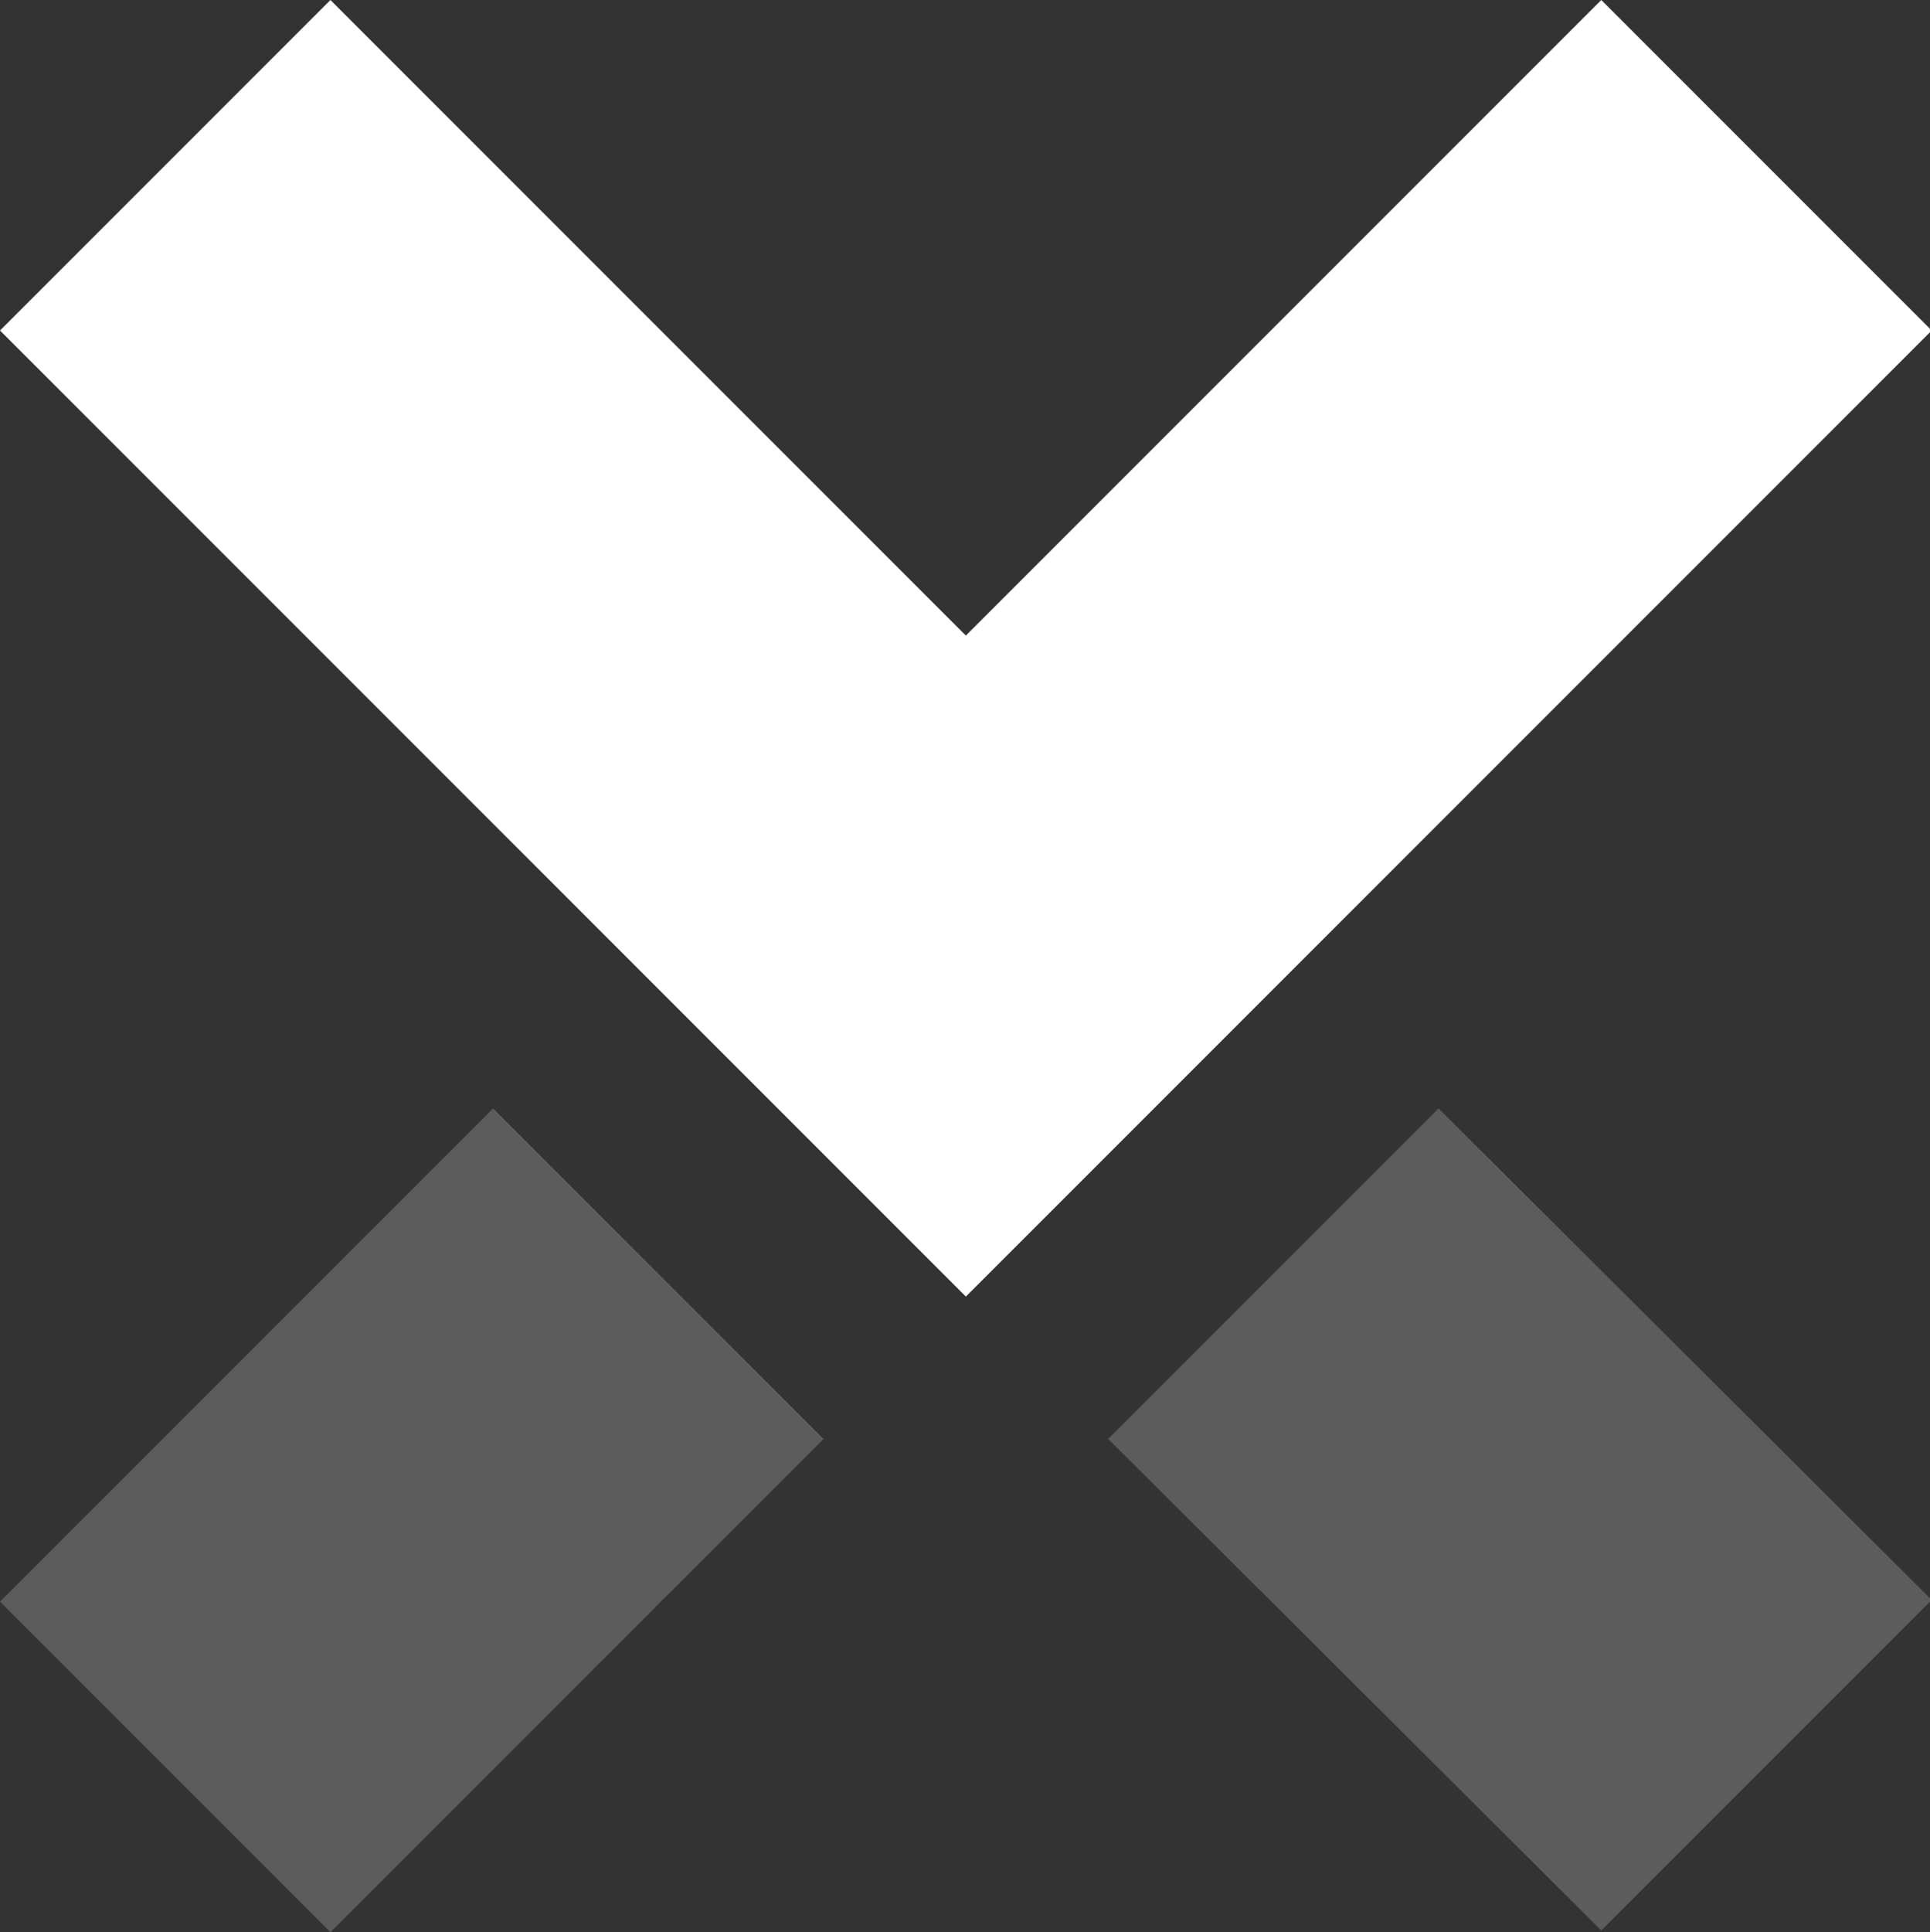
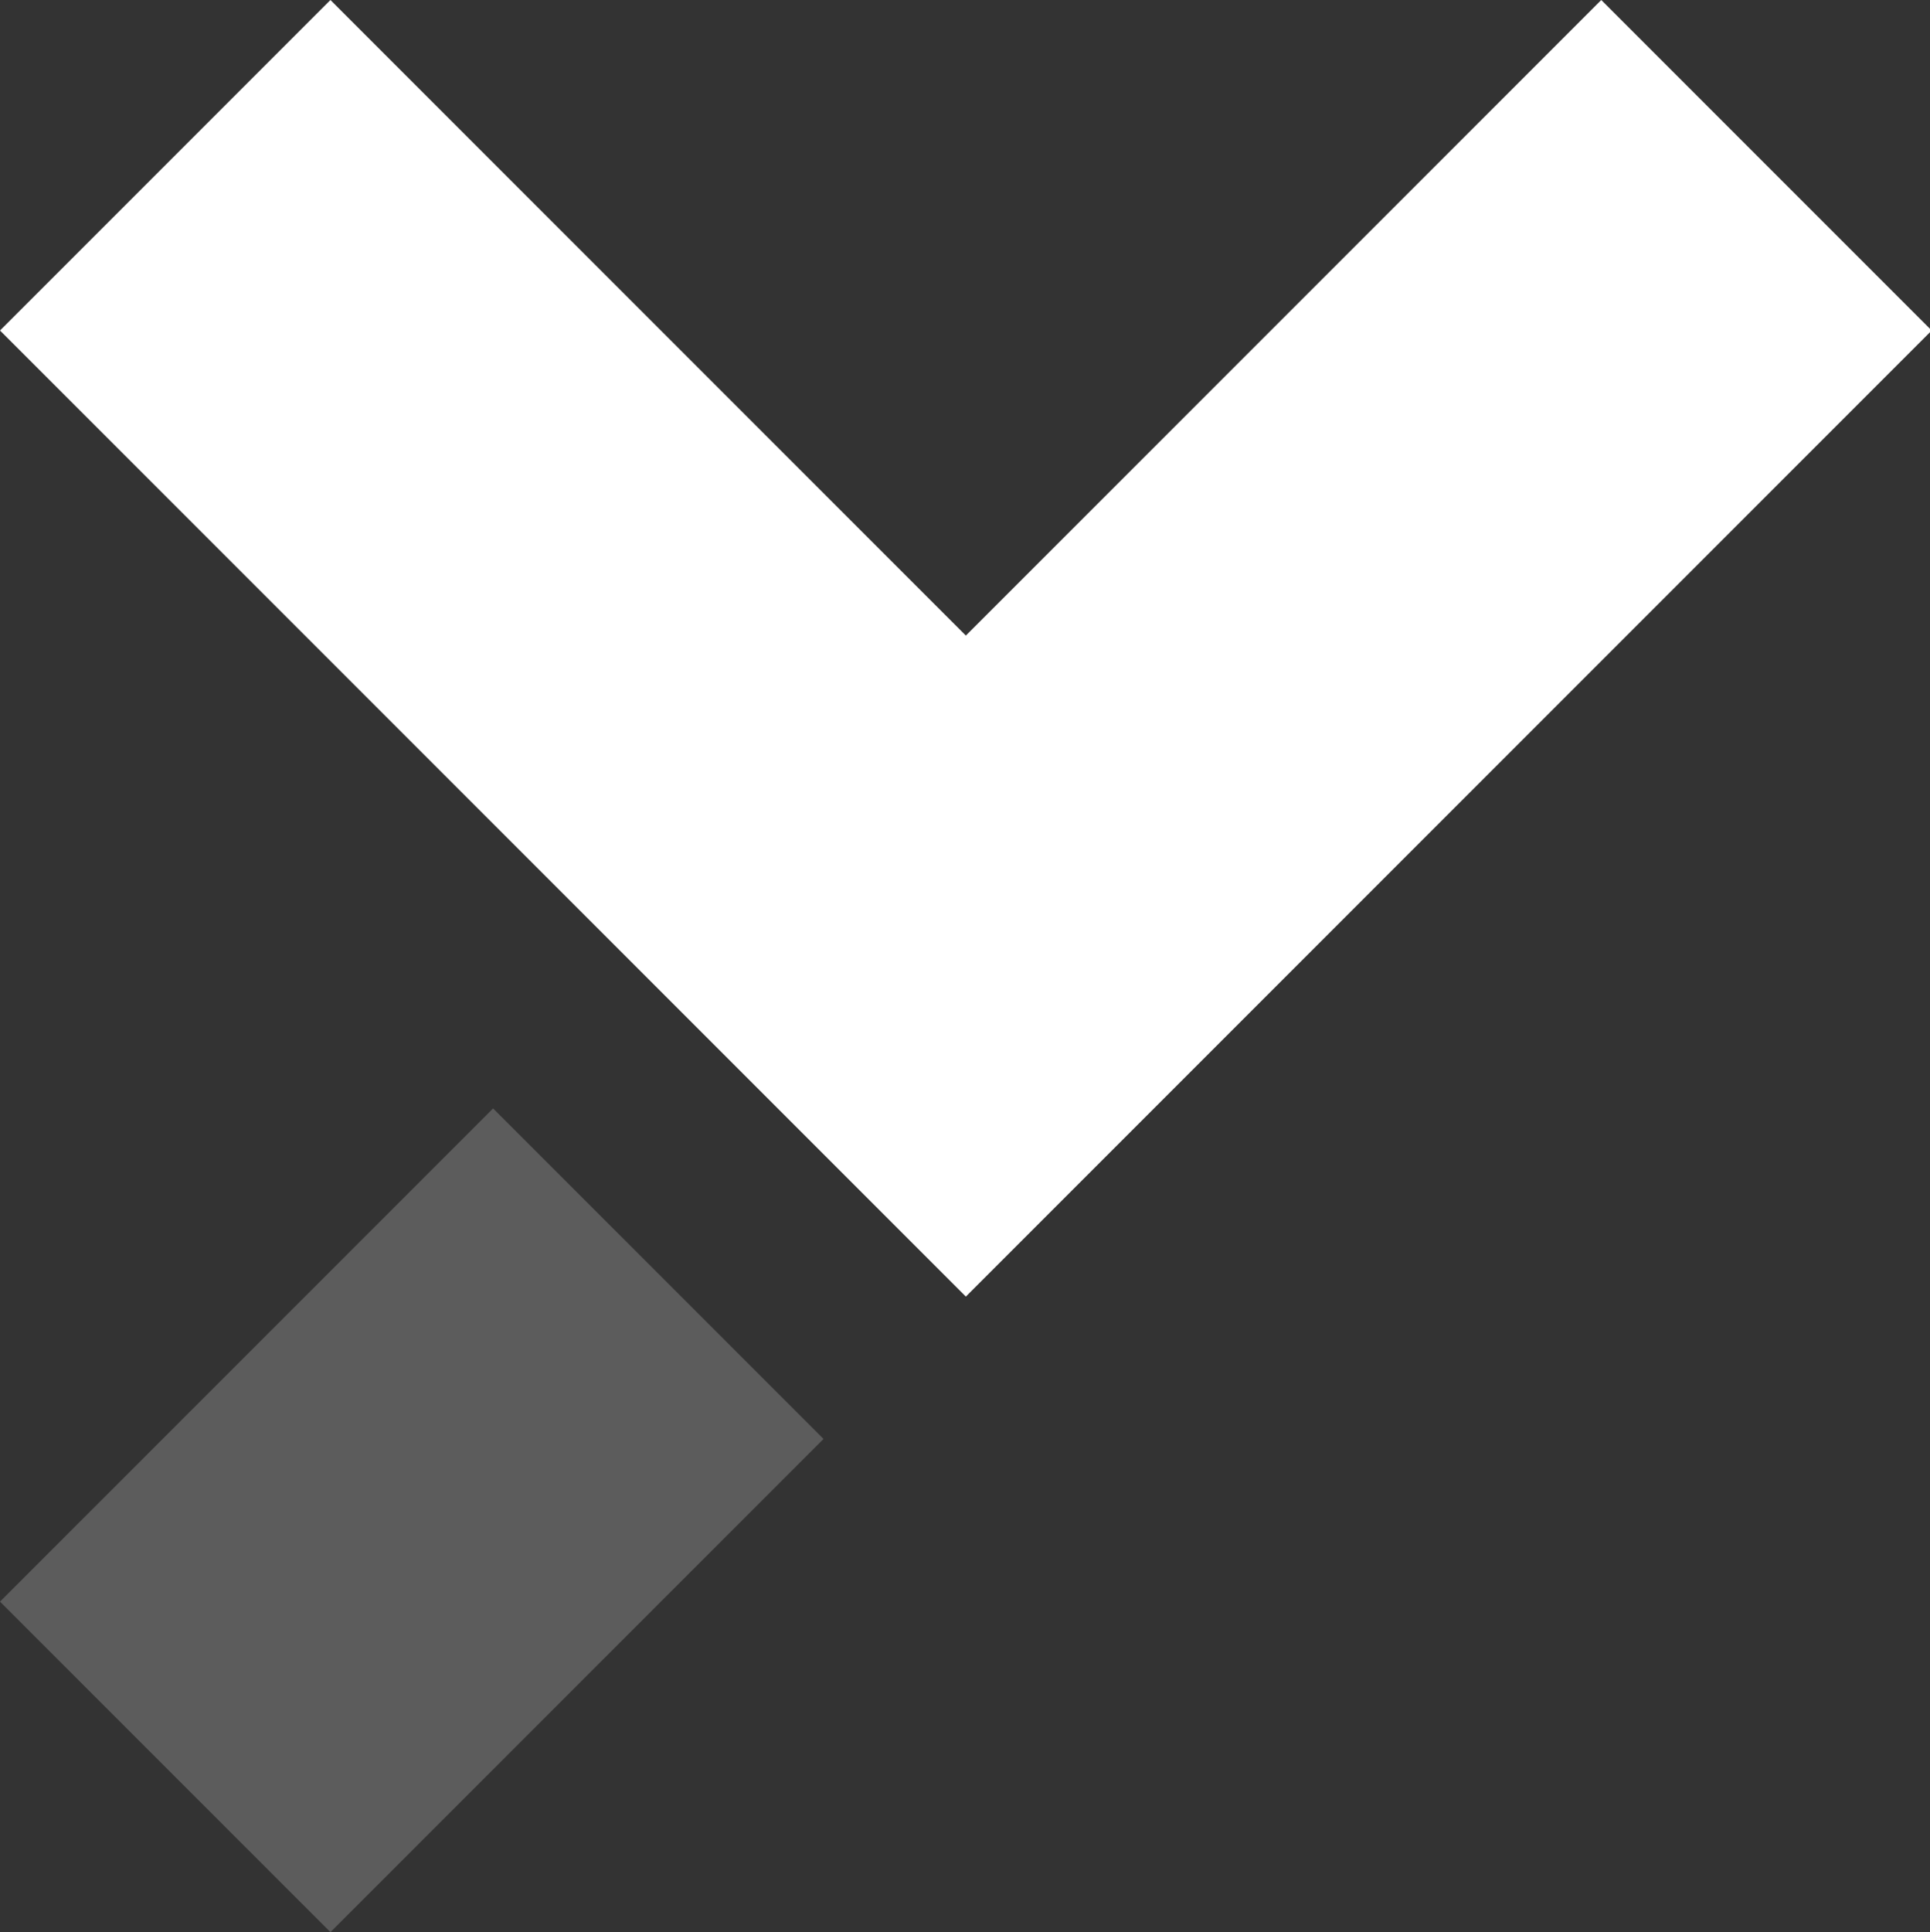
<svg xmlns="http://www.w3.org/2000/svg" id="Layer_2" version="1.1" viewBox="0 0 113.9 114">
  <rect x="0" y="0" width="113.9" height="114" fill="#333333" stroke="none" />
  <defs>
    <style>.st1{fill:#fff;opacity:.2}</style>
  </defs>
  <g id="Laag_1">
-     <path class="st1" d="M48.6 84.9L29.1 65.4 0 94.5 19.5 114l29.1-29.1z" />
+     <path class="st1" d="M48.6 84.9L29.1 65.4 0 94.5 19.5 114z" />
    <path fill="#fff" d="M57 76.5l-57-57L19.5 0 57 37.5 94.5 0 114 19.5l-57 57z" />
-     <path class="st1" d="M114 94.4l-29.1-29-19.5 19.5 29.1 29L114 94.4z" />
  </g>
</svg>